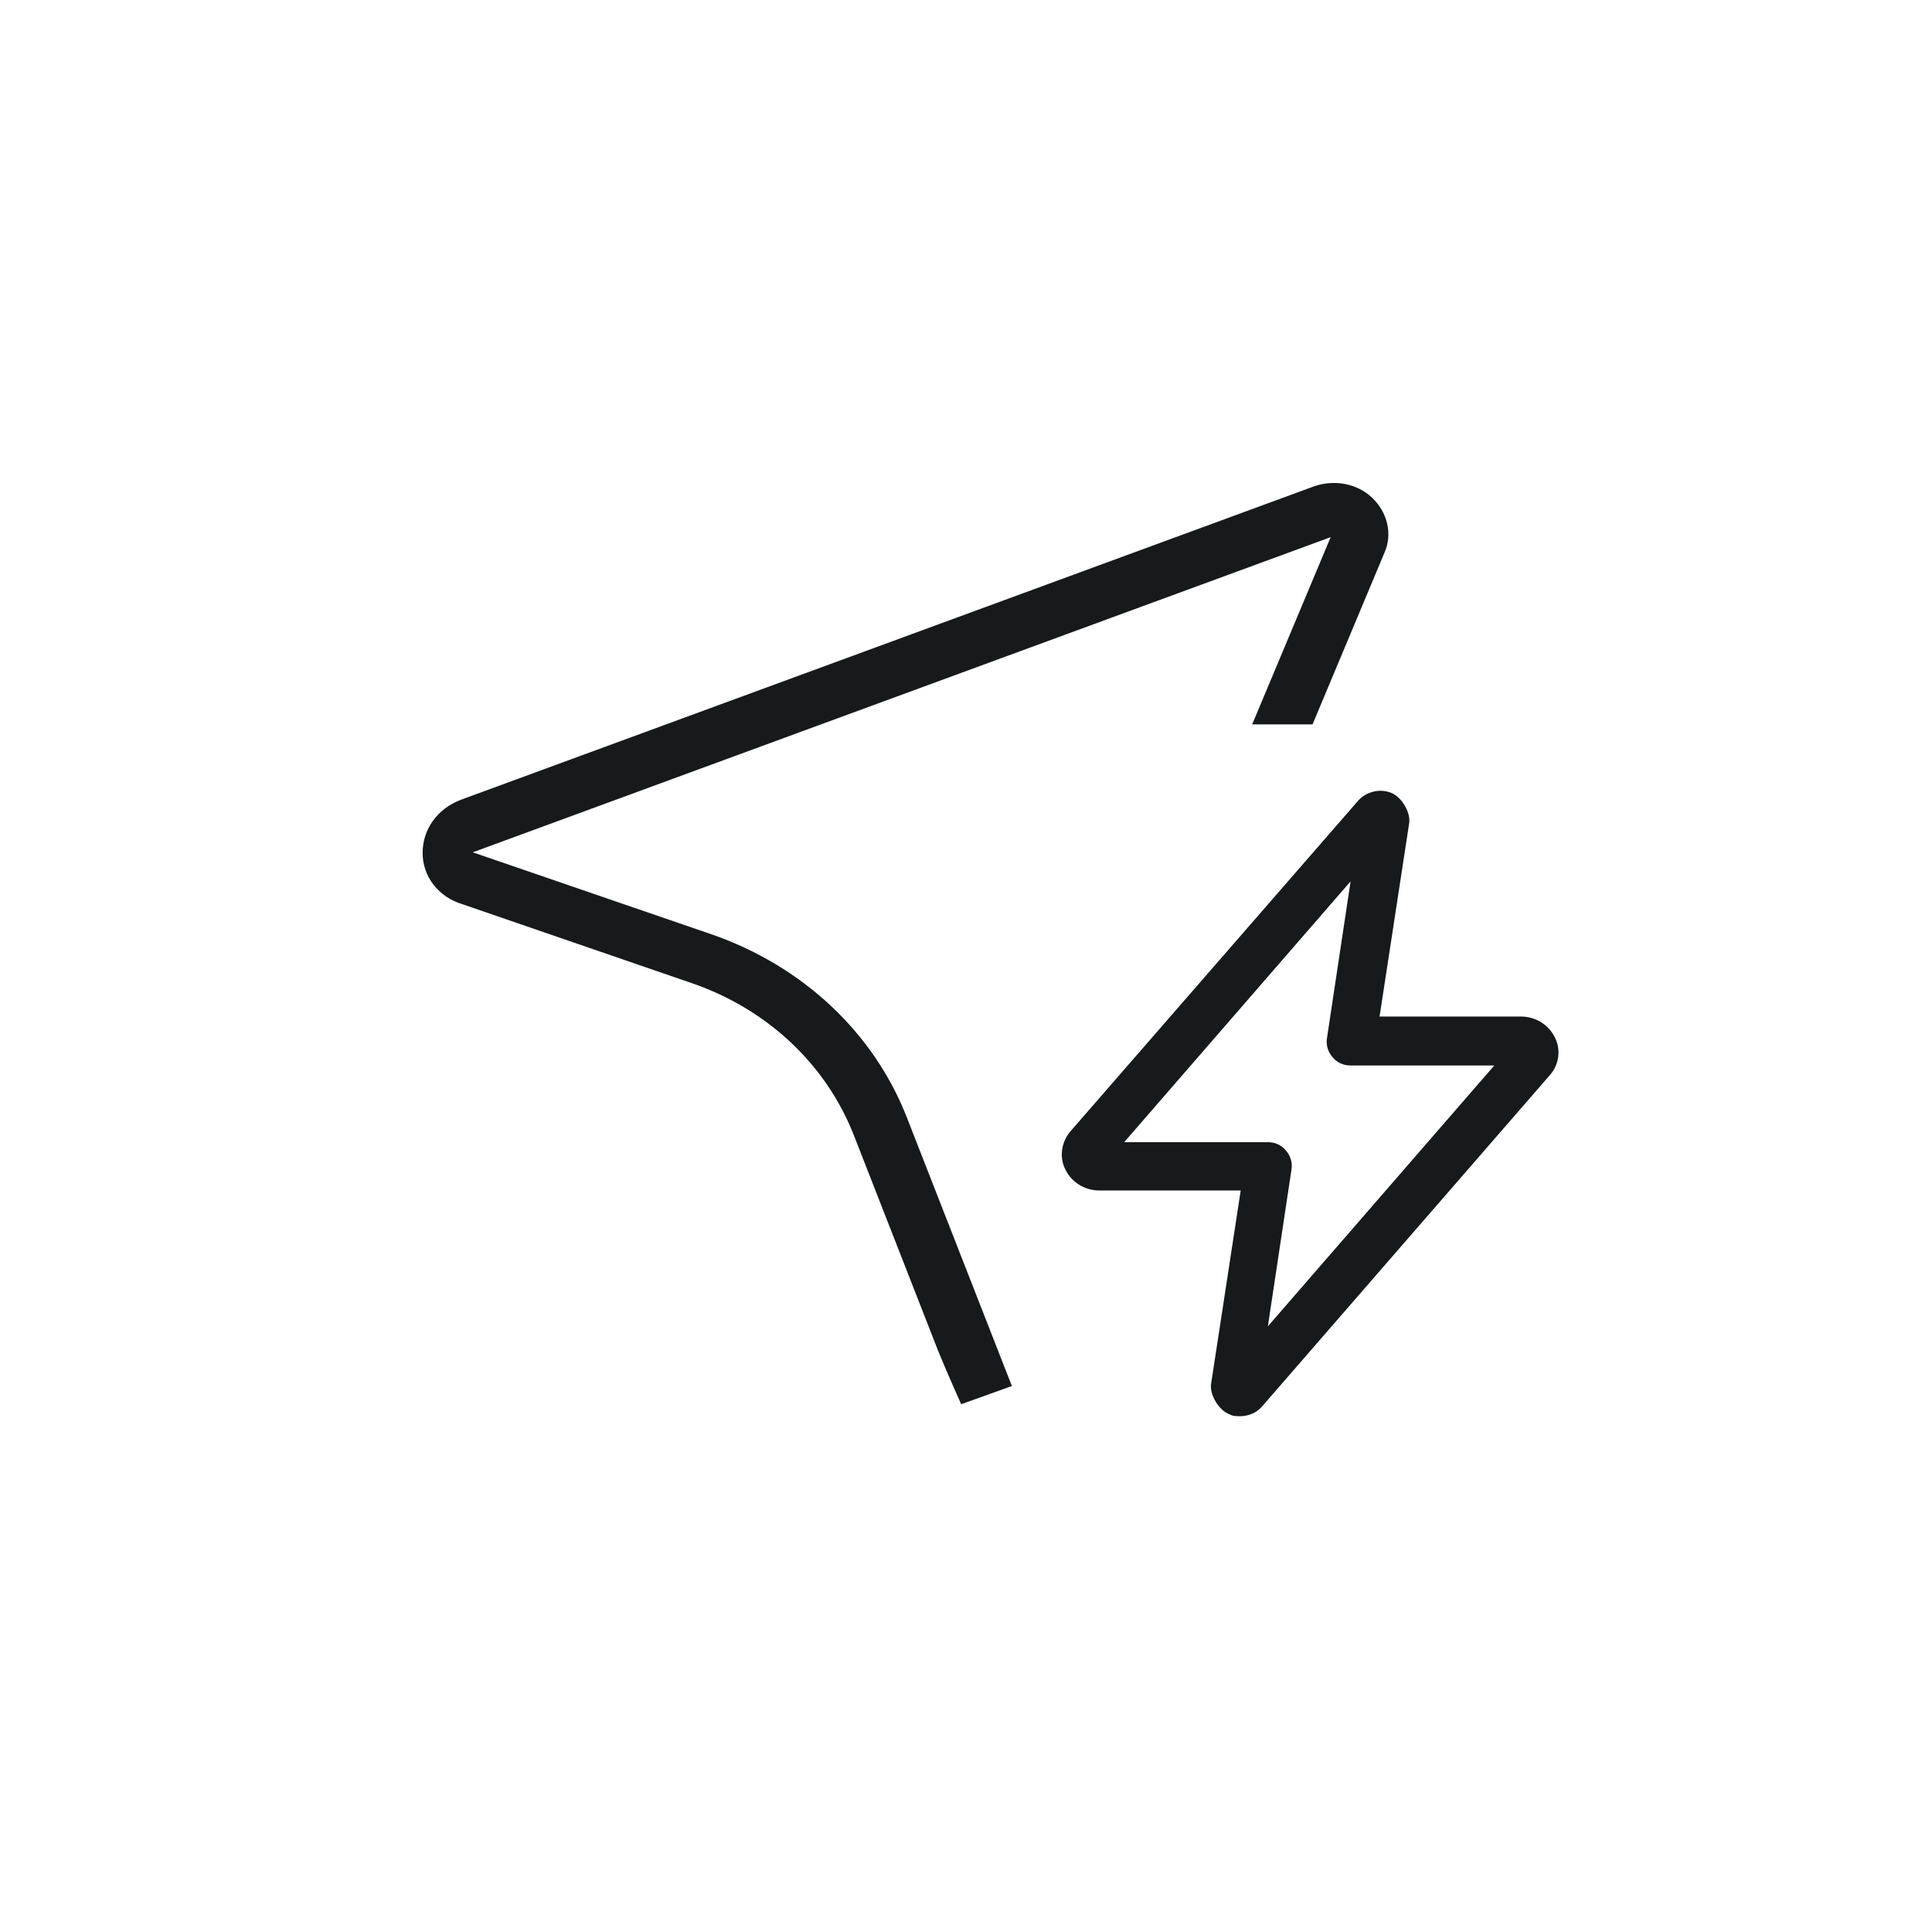
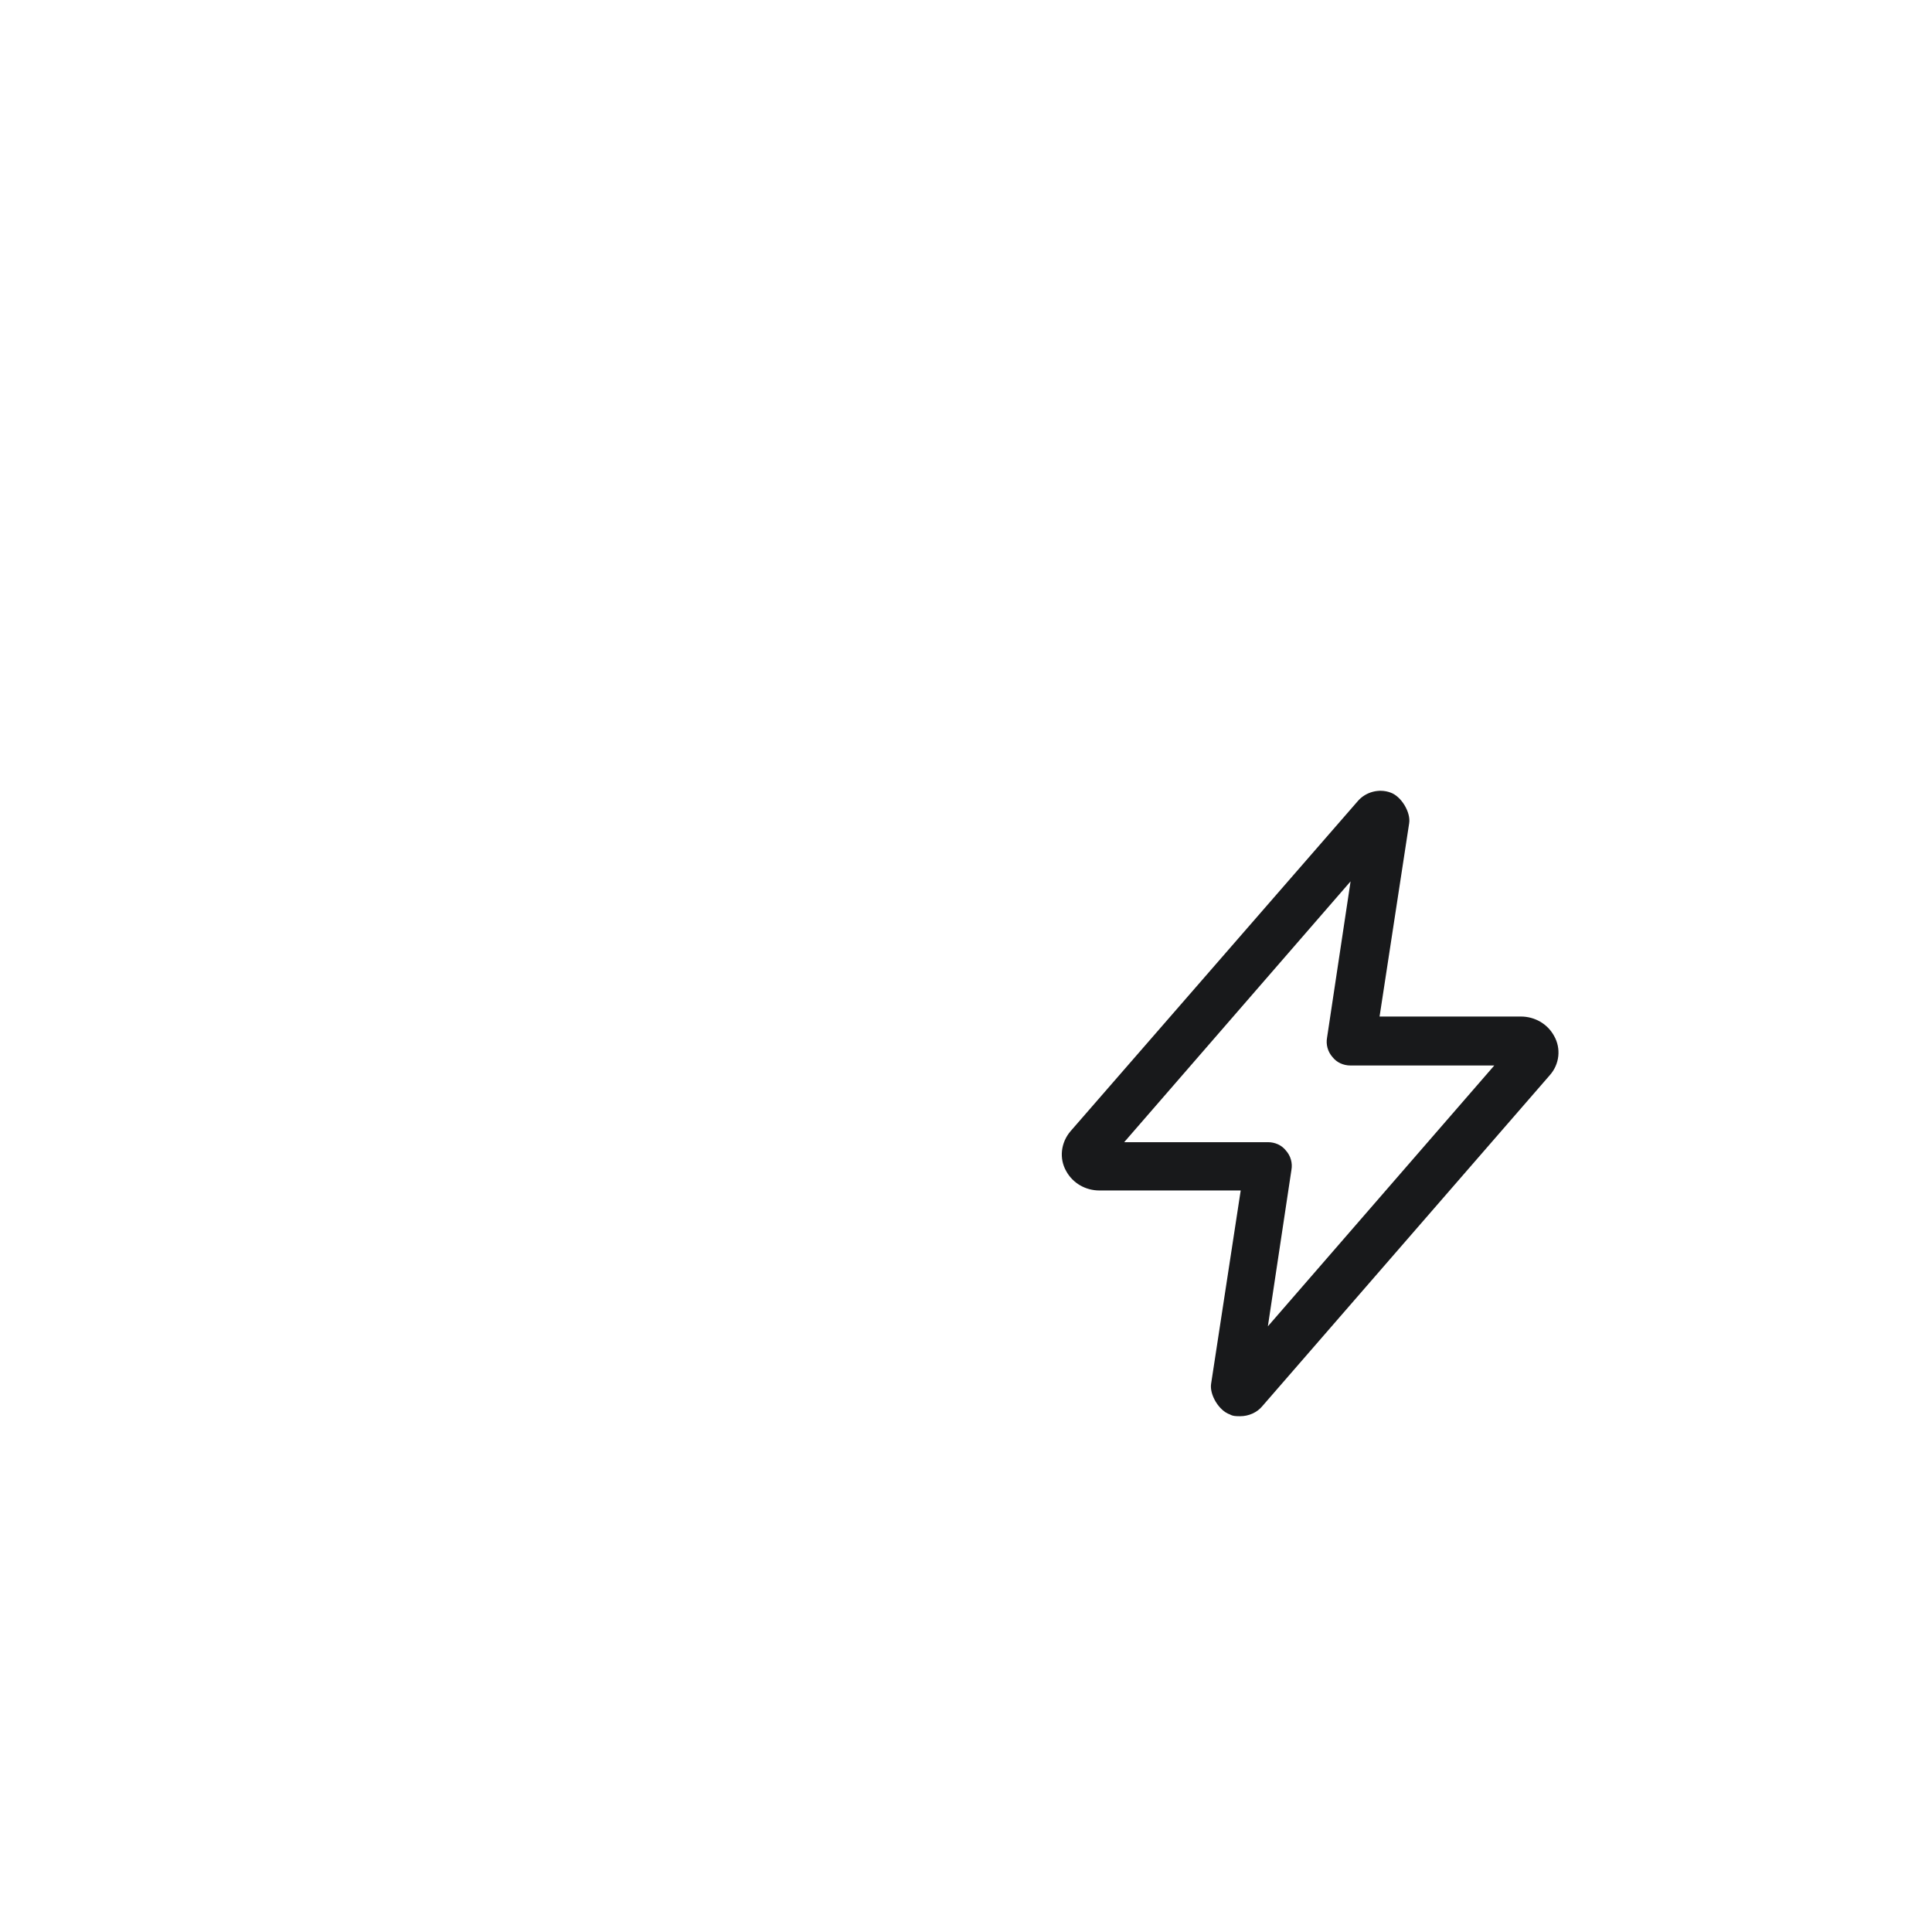
<svg xmlns="http://www.w3.org/2000/svg" width="32" height="32" viewBox="0 0 32 32" fill="none">
  <g id="Group 2085667852">
    <g id="Vector">
-       <path d="M21.76 8.057C22.1 7.937 22.48 8.007 22.73 8.247C22.98 8.487 23.07 8.847 22.93 9.157L21.74 11.998H20.74L22.04 8.897L7.83 14.117L11.79 15.477C13.29 15.998 14.47 17.098 15.02 18.508L16.76 22.957L15.92 23.258C15.92 23.258 15.69 22.747 15.54 22.378L14.14 18.797C13.68 17.628 12.71 16.718 11.47 16.288L7.66 14.977C7.26 14.857 7 14.518 7 14.127C7 13.738 7.24 13.398 7.63 13.248L21.76 8.057Z" fill="#18191B" />
      <path d="M20.54 23.457C20.48 23.457 20.42 23.457 20.37 23.427C20.19 23.367 20.03 23.098 20.06 22.918L20.55 19.718H18.21C17.98 19.718 17.77 19.598 17.66 19.398C17.54 19.188 17.57 18.927 17.73 18.738L22.49 13.268C22.62 13.117 22.84 13.057 23.03 13.127C23.21 13.188 23.37 13.457 23.34 13.637L22.85 16.837H25.19C25.42 16.837 25.63 16.957 25.74 17.157C25.86 17.367 25.83 17.628 25.67 17.808L20.91 23.288C20.82 23.398 20.68 23.457 20.54 23.457ZM21 18.918C21.12 18.918 21.23 18.968 21.3 19.058C21.38 19.148 21.41 19.267 21.39 19.378L21 21.968L24.75 17.648H22.37C22.25 17.648 22.14 17.598 22.07 17.508C21.99 17.418 21.96 17.297 21.98 17.188L22.37 14.598L18.62 18.918H21Z" fill="#18191B" />
    </g>
  </g>
</svg>